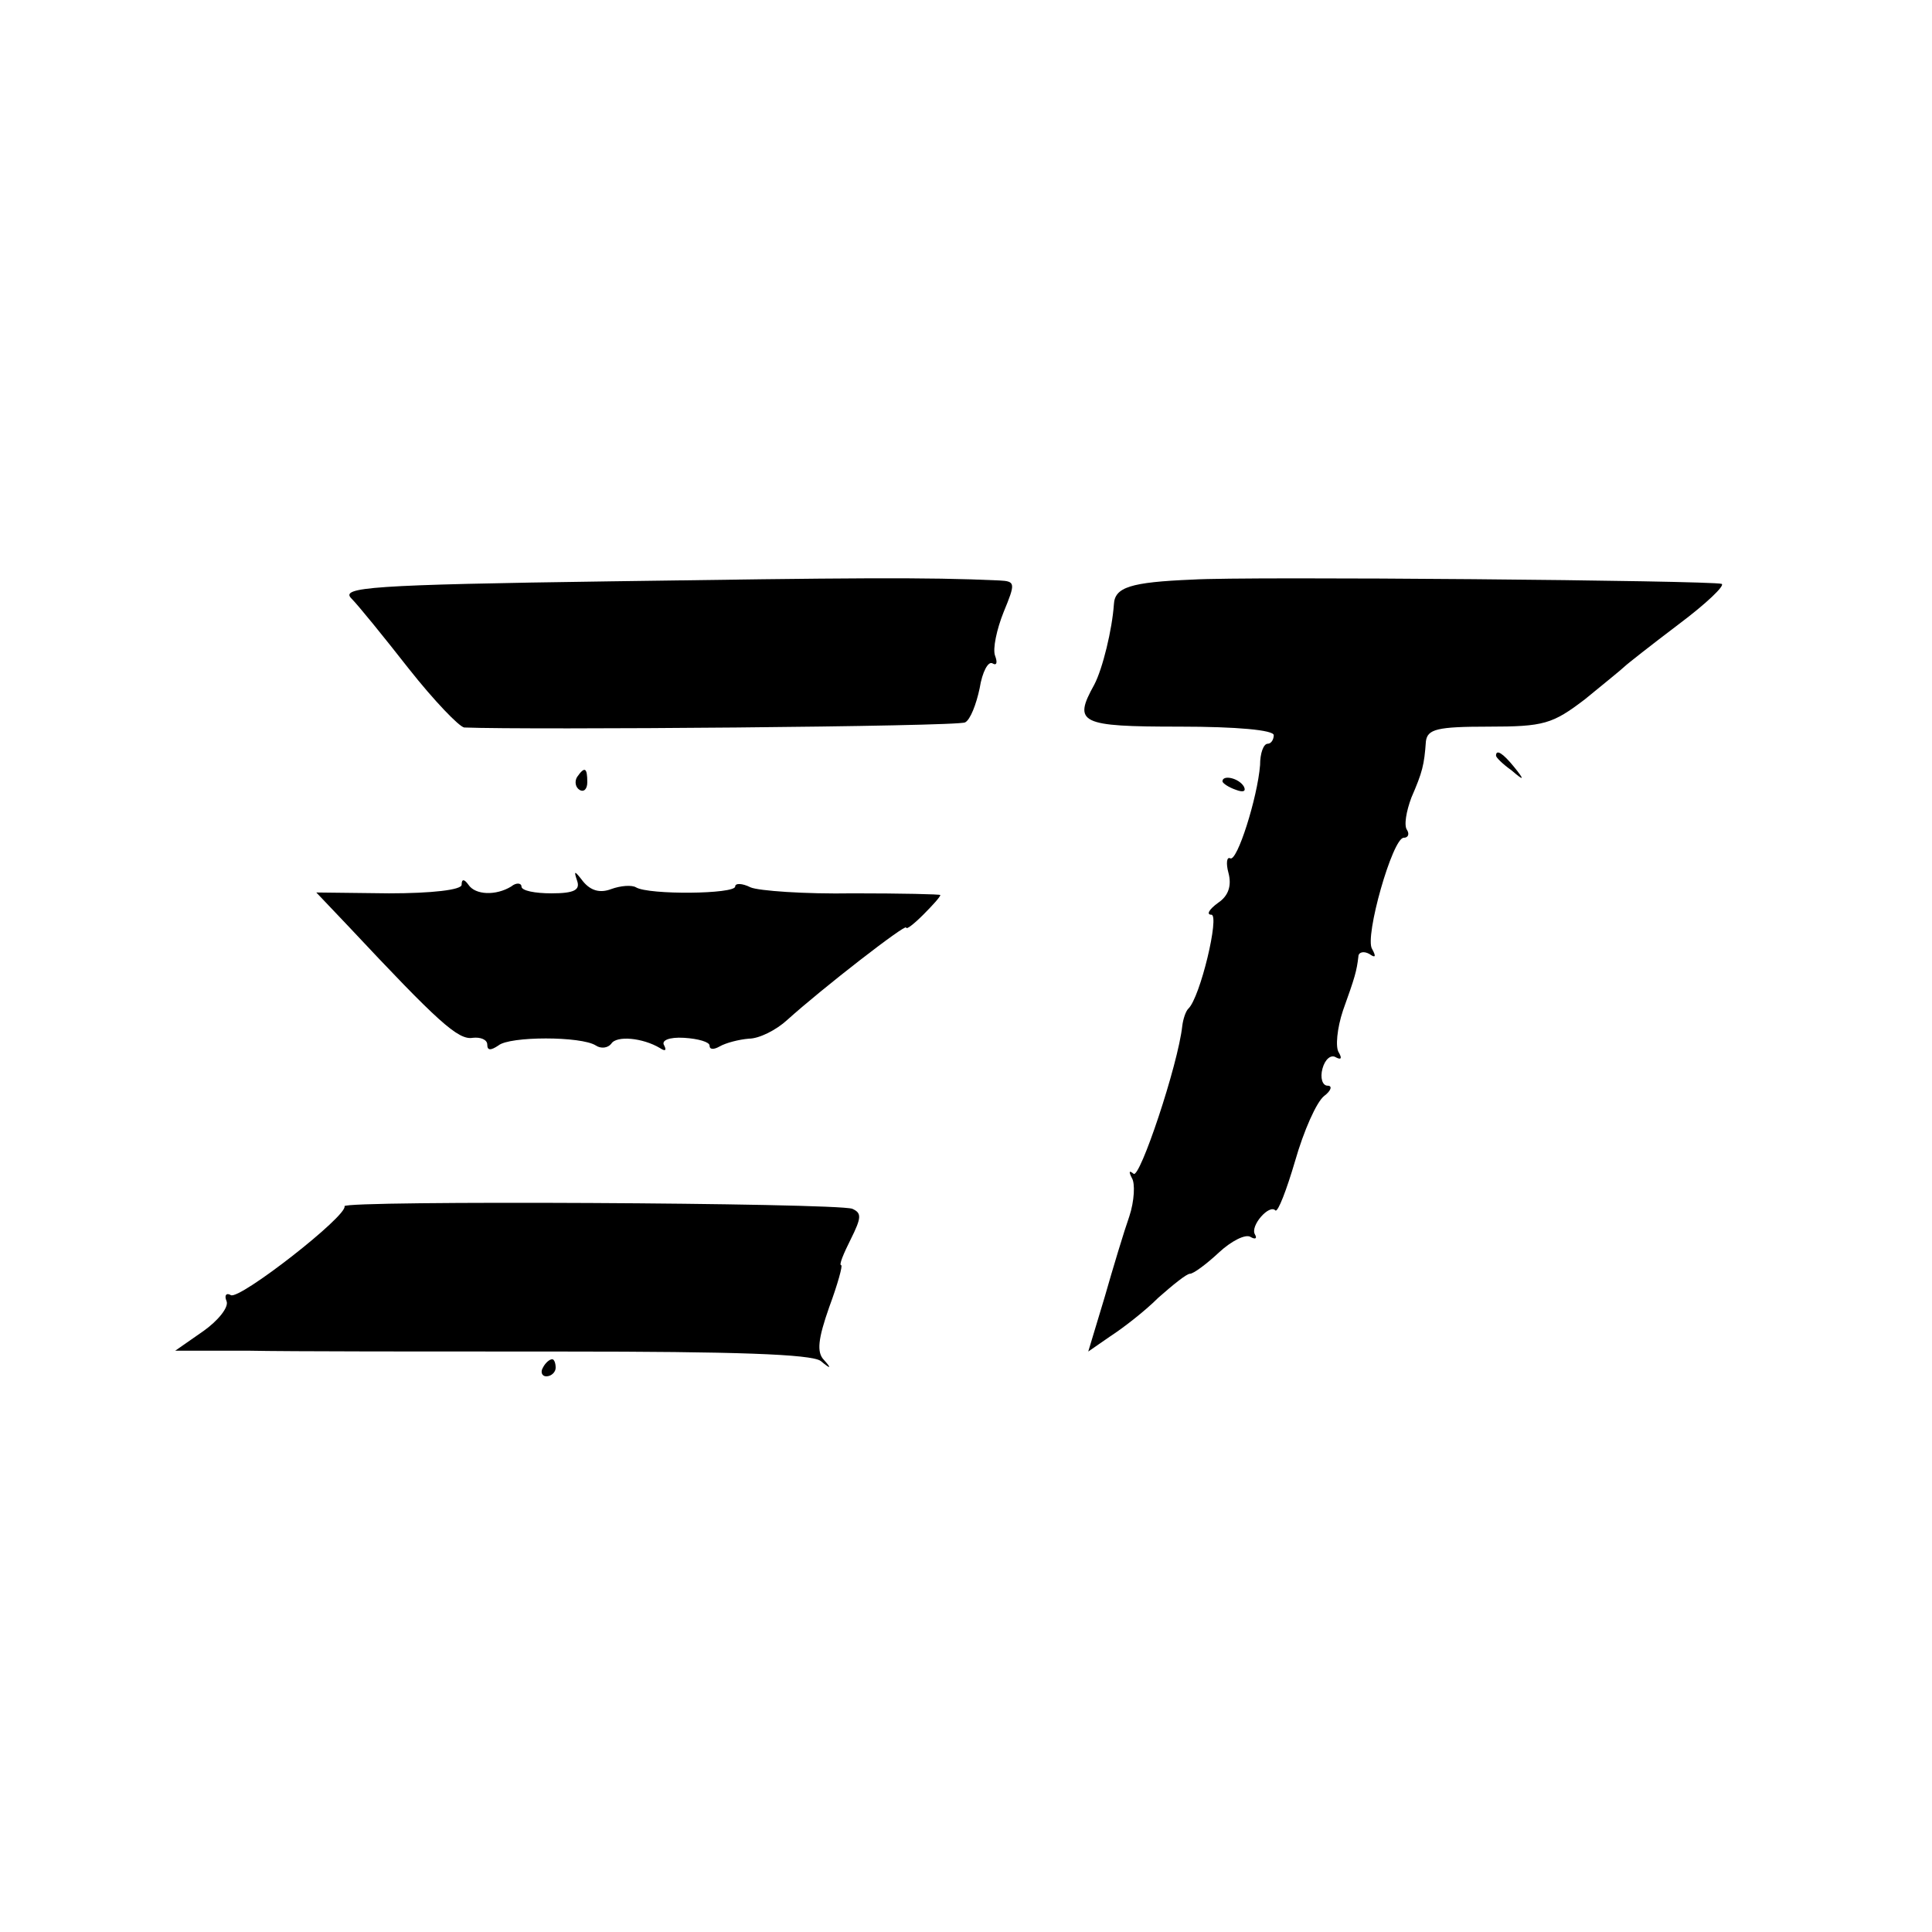
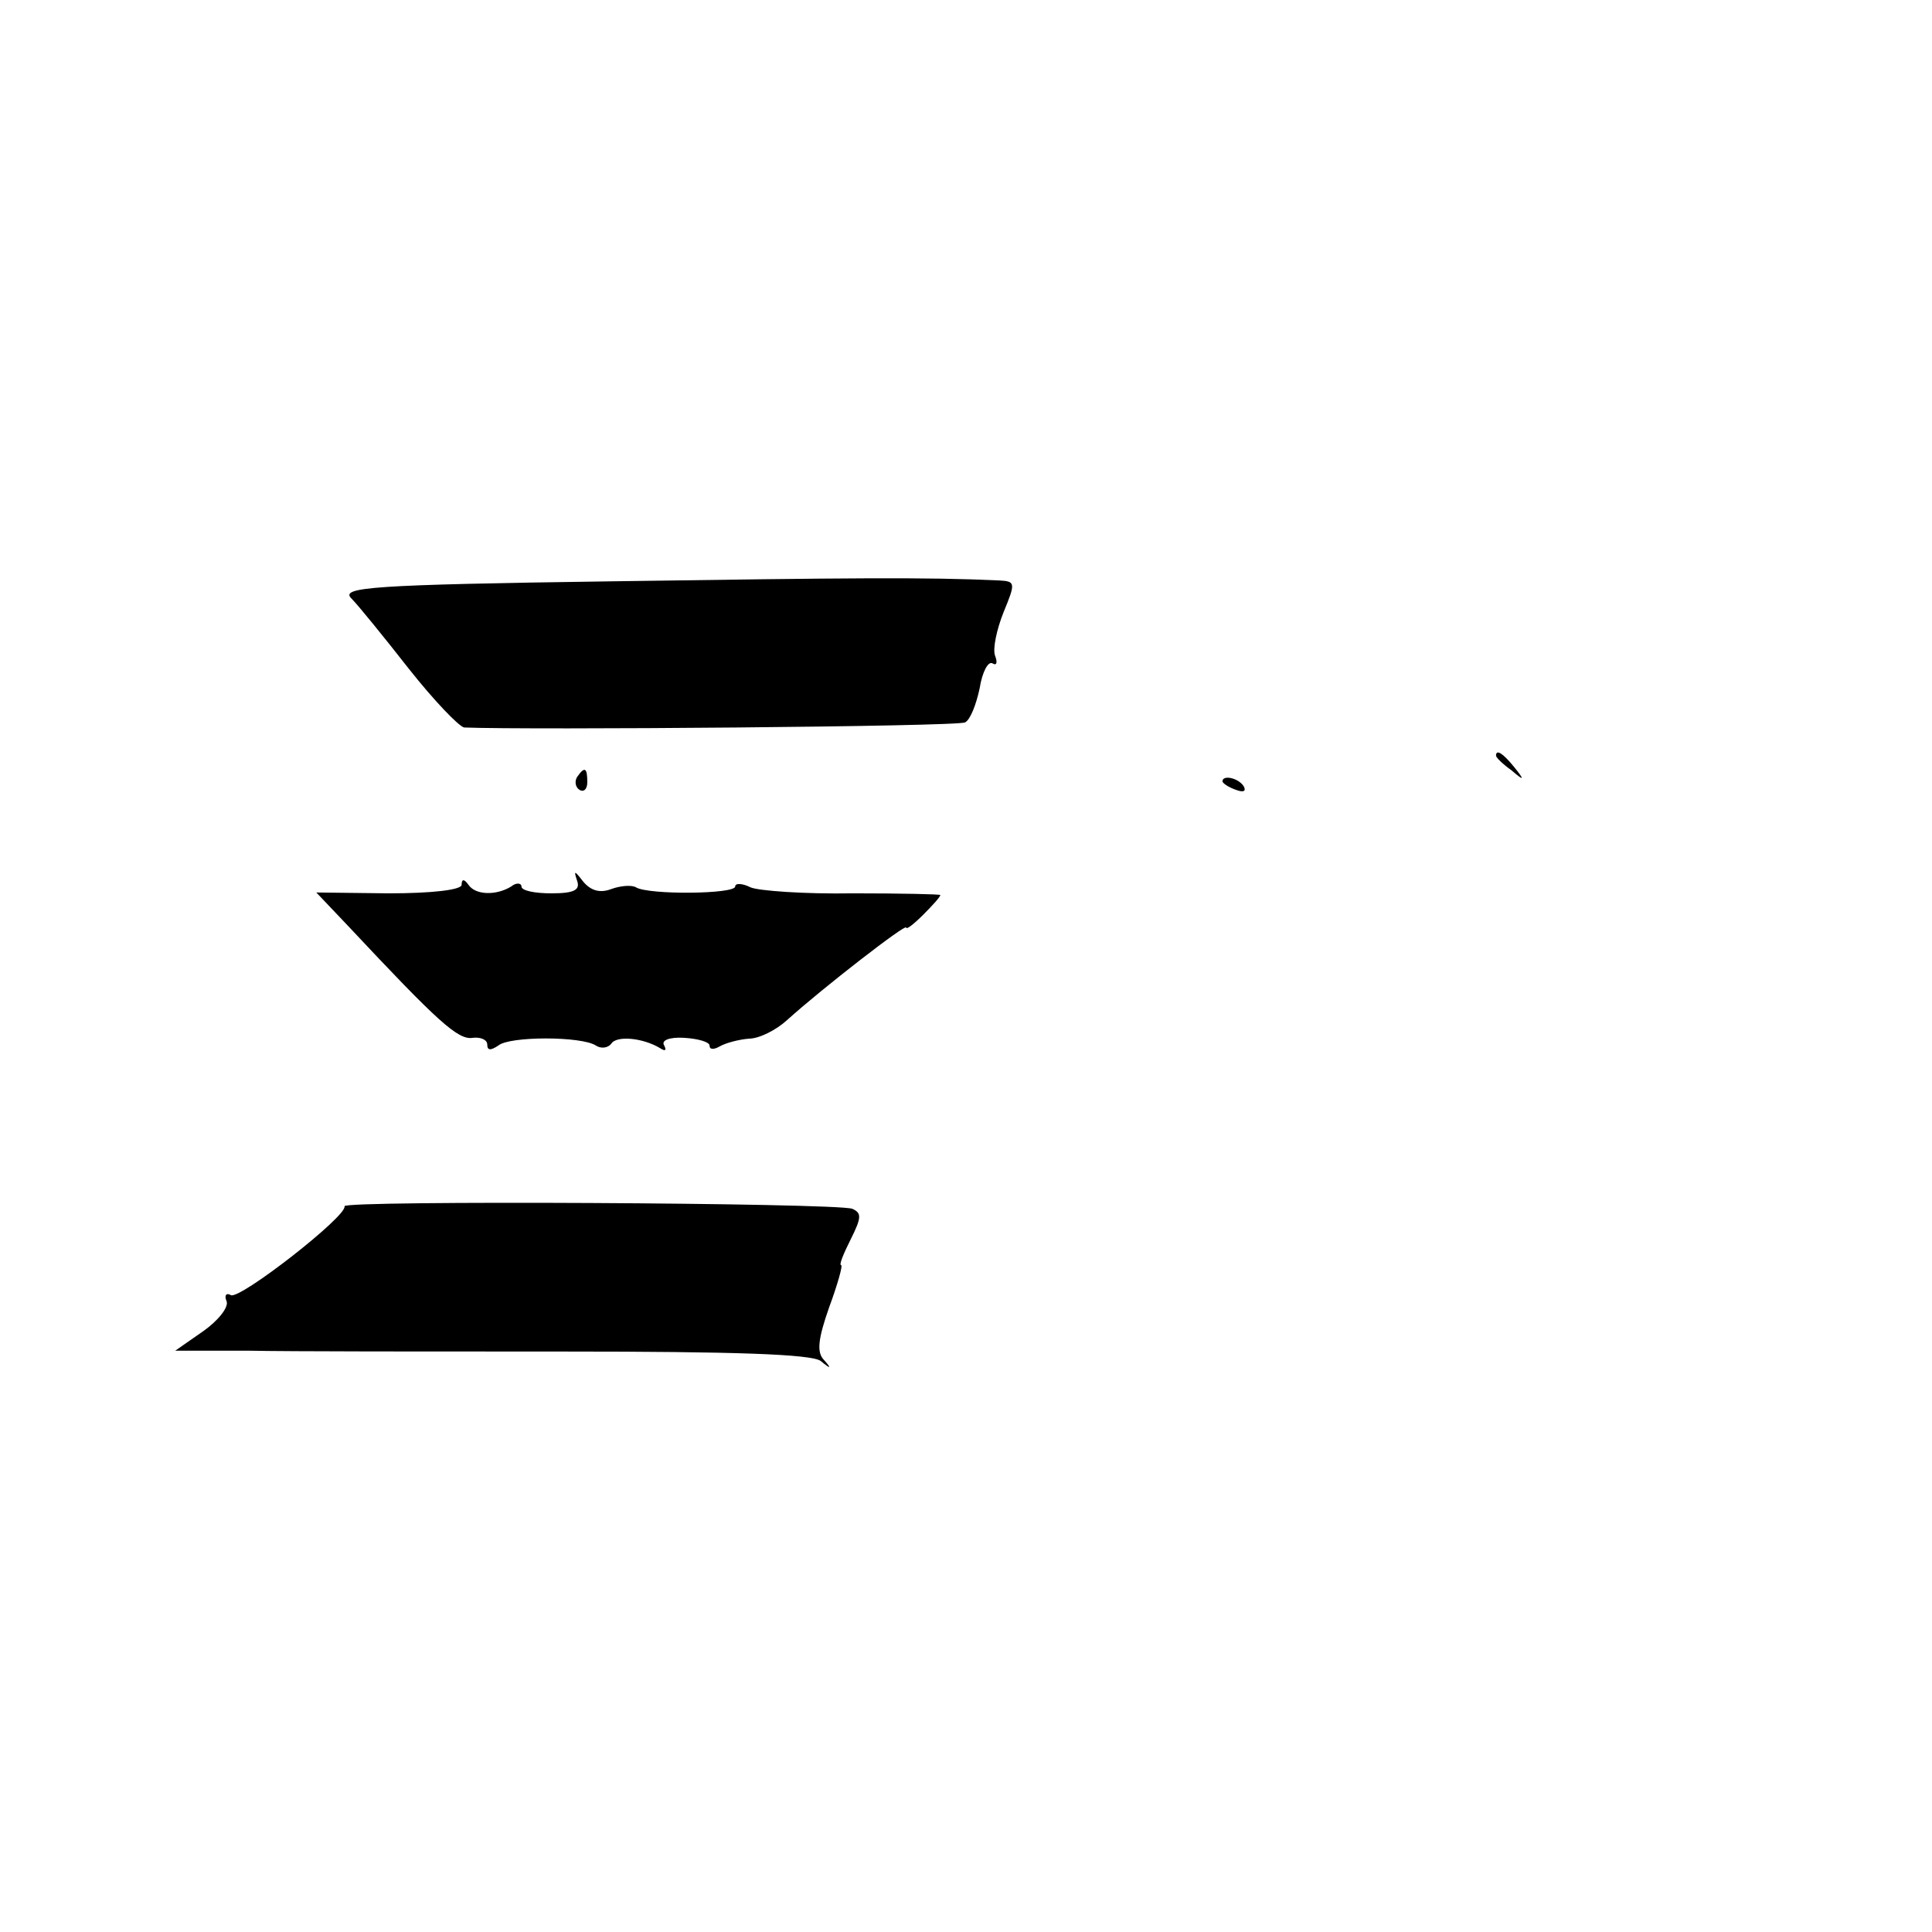
<svg xmlns="http://www.w3.org/2000/svg" version="1.0" width="226pt" height="226pt" viewBox="0 0 226 226" preserveAspectRatio="xMidYMid meet">
  <g transform="translate(0,226) scale(0.1,-0.1)" fill="#000000" stroke="none">
    <path d="M716 1580 c-284 -4 -318 -7 -305 -20 8 -8 38 -45 67 -82 30 -38 59 -68 65 -69 75 -3 579 1 586 6 6 3 13 21 17 40 3 19 10 32 15 29 5 -3 6 1 3 9 -3 8 2 31 10 51 14 34 14 36 -5 37 -86 4 -175 3 -453 -1z" />
-     <path d="M1395 1582 c-73 -3 -91 -9 -92 -29 -2 -29 -13 -75 -23 -94 -25 -45 -17 -49 100 -49 67 0 110 -4 110 -10 0 -5 -3 -10 -7 -10 -5 0 -9 -11 -9 -25 -3 -38 -27 -114 -35 -109 -4 2 -5 -6 -2 -17 4 -15 0 -27 -12 -35 -11 -8 -14 -14 -8 -14 10 0 -13 -97 -27 -110 -3 -3 -6 -12 -7 -20 -5 -46 -50 -180 -57 -173 -5 4 -6 3 -2 -5 4 -6 3 -27 -3 -45 -6 -17 -19 -60 -29 -95 l-19 -63 26 18 c14 9 40 29 56 45 17 15 33 28 37 28 4 0 19 11 34 25 14 13 31 22 37 18 5 -3 8 -2 5 3 -6 10 17 36 24 28 3 -2 13 24 23 58 10 35 25 69 34 76 8 6 10 12 4 12 -6 0 -9 9 -6 20 3 11 10 17 16 13 6 -3 7 -1 3 6 -4 6 -2 28 5 49 14 39 16 46 18 63 0 5 6 7 13 3 7 -5 8 -3 3 6 -9 14 24 130 37 130 5 0 7 4 4 9 -4 5 -1 22 5 38 13 30 15 38 17 66 2 14 13 17 73 17 65 0 75 3 113 32 22 18 43 35 46 38 3 3 31 25 64 50 32 24 54 45 50 47 -12 4 -557 9 -619 5z" />
    <path d="M1750 1376 c0 -2 8 -10 18 -17 15 -13 16 -12 3 4 -13 16 -21 21 -21 13z" />
    <path d="M675 1351 c-3 -5 -2 -12 3 -15 5 -3 9 1 9 9 0 17 -3 19 -12 6z" />
    <path d="M1430 1346 c0 -2 7 -7 16 -10 8 -3 12 -2 9 4 -6 10 -25 14 -25 6z" />
    <path d="M675 1230 c4 -11 -3 -15 -30 -15 -19 0 -35 3 -35 8 0 4 -6 5 -12 0 -18 -11 -42 -10 -50 2 -5 7 -8 7 -8 0 0 -6 -35 -10 -85 -10 l-85 1 38 -40 c104 -111 128 -133 145 -130 9 1 17 -2 17 -8 0 -7 4 -7 13 -1 13 11 97 11 114 0 6 -4 14 -3 18 2 6 10 37 7 57 -5 6 -4 8 -3 5 3 -4 6 6 10 23 9 17 -1 30 -5 30 -9 0 -5 5 -5 12 -1 7 4 22 8 34 9 12 0 32 10 45 22 41 37 139 113 139 108 0 -3 9 4 20 15 11 11 20 21 20 23 0 1 -46 2 -102 2 -57 -1 -111 3 -120 7 -10 5 -18 5 -18 1 0 -9 -101 -10 -116 -1 -5 3 -18 2 -29 -2 -13 -5 -24 -2 -33 9 -10 13 -11 13 -7 1z" />
    <path d="M403 849 c4 -11 -123 -110 -133 -104 -5 3 -8 0 -5 -7 3 -7 -10 -23 -27 -35 l-33 -23 85 0 c47 -1 213 -1 370 -1 199 0 289 -3 300 -11 12 -10 13 -9 4 1 -9 9 -7 25 6 62 10 27 16 49 14 49 -3 0 3 14 11 30 13 26 13 31 2 36 -20 7 -596 10 -594 3z" />
-     <path d="M635 660 c-3 -5 -1 -10 4 -10 6 0 11 5 11 10 0 6 -2 10 -4 10 -3 0 -8 -4 -11 -10z" />
  </g>
</svg>